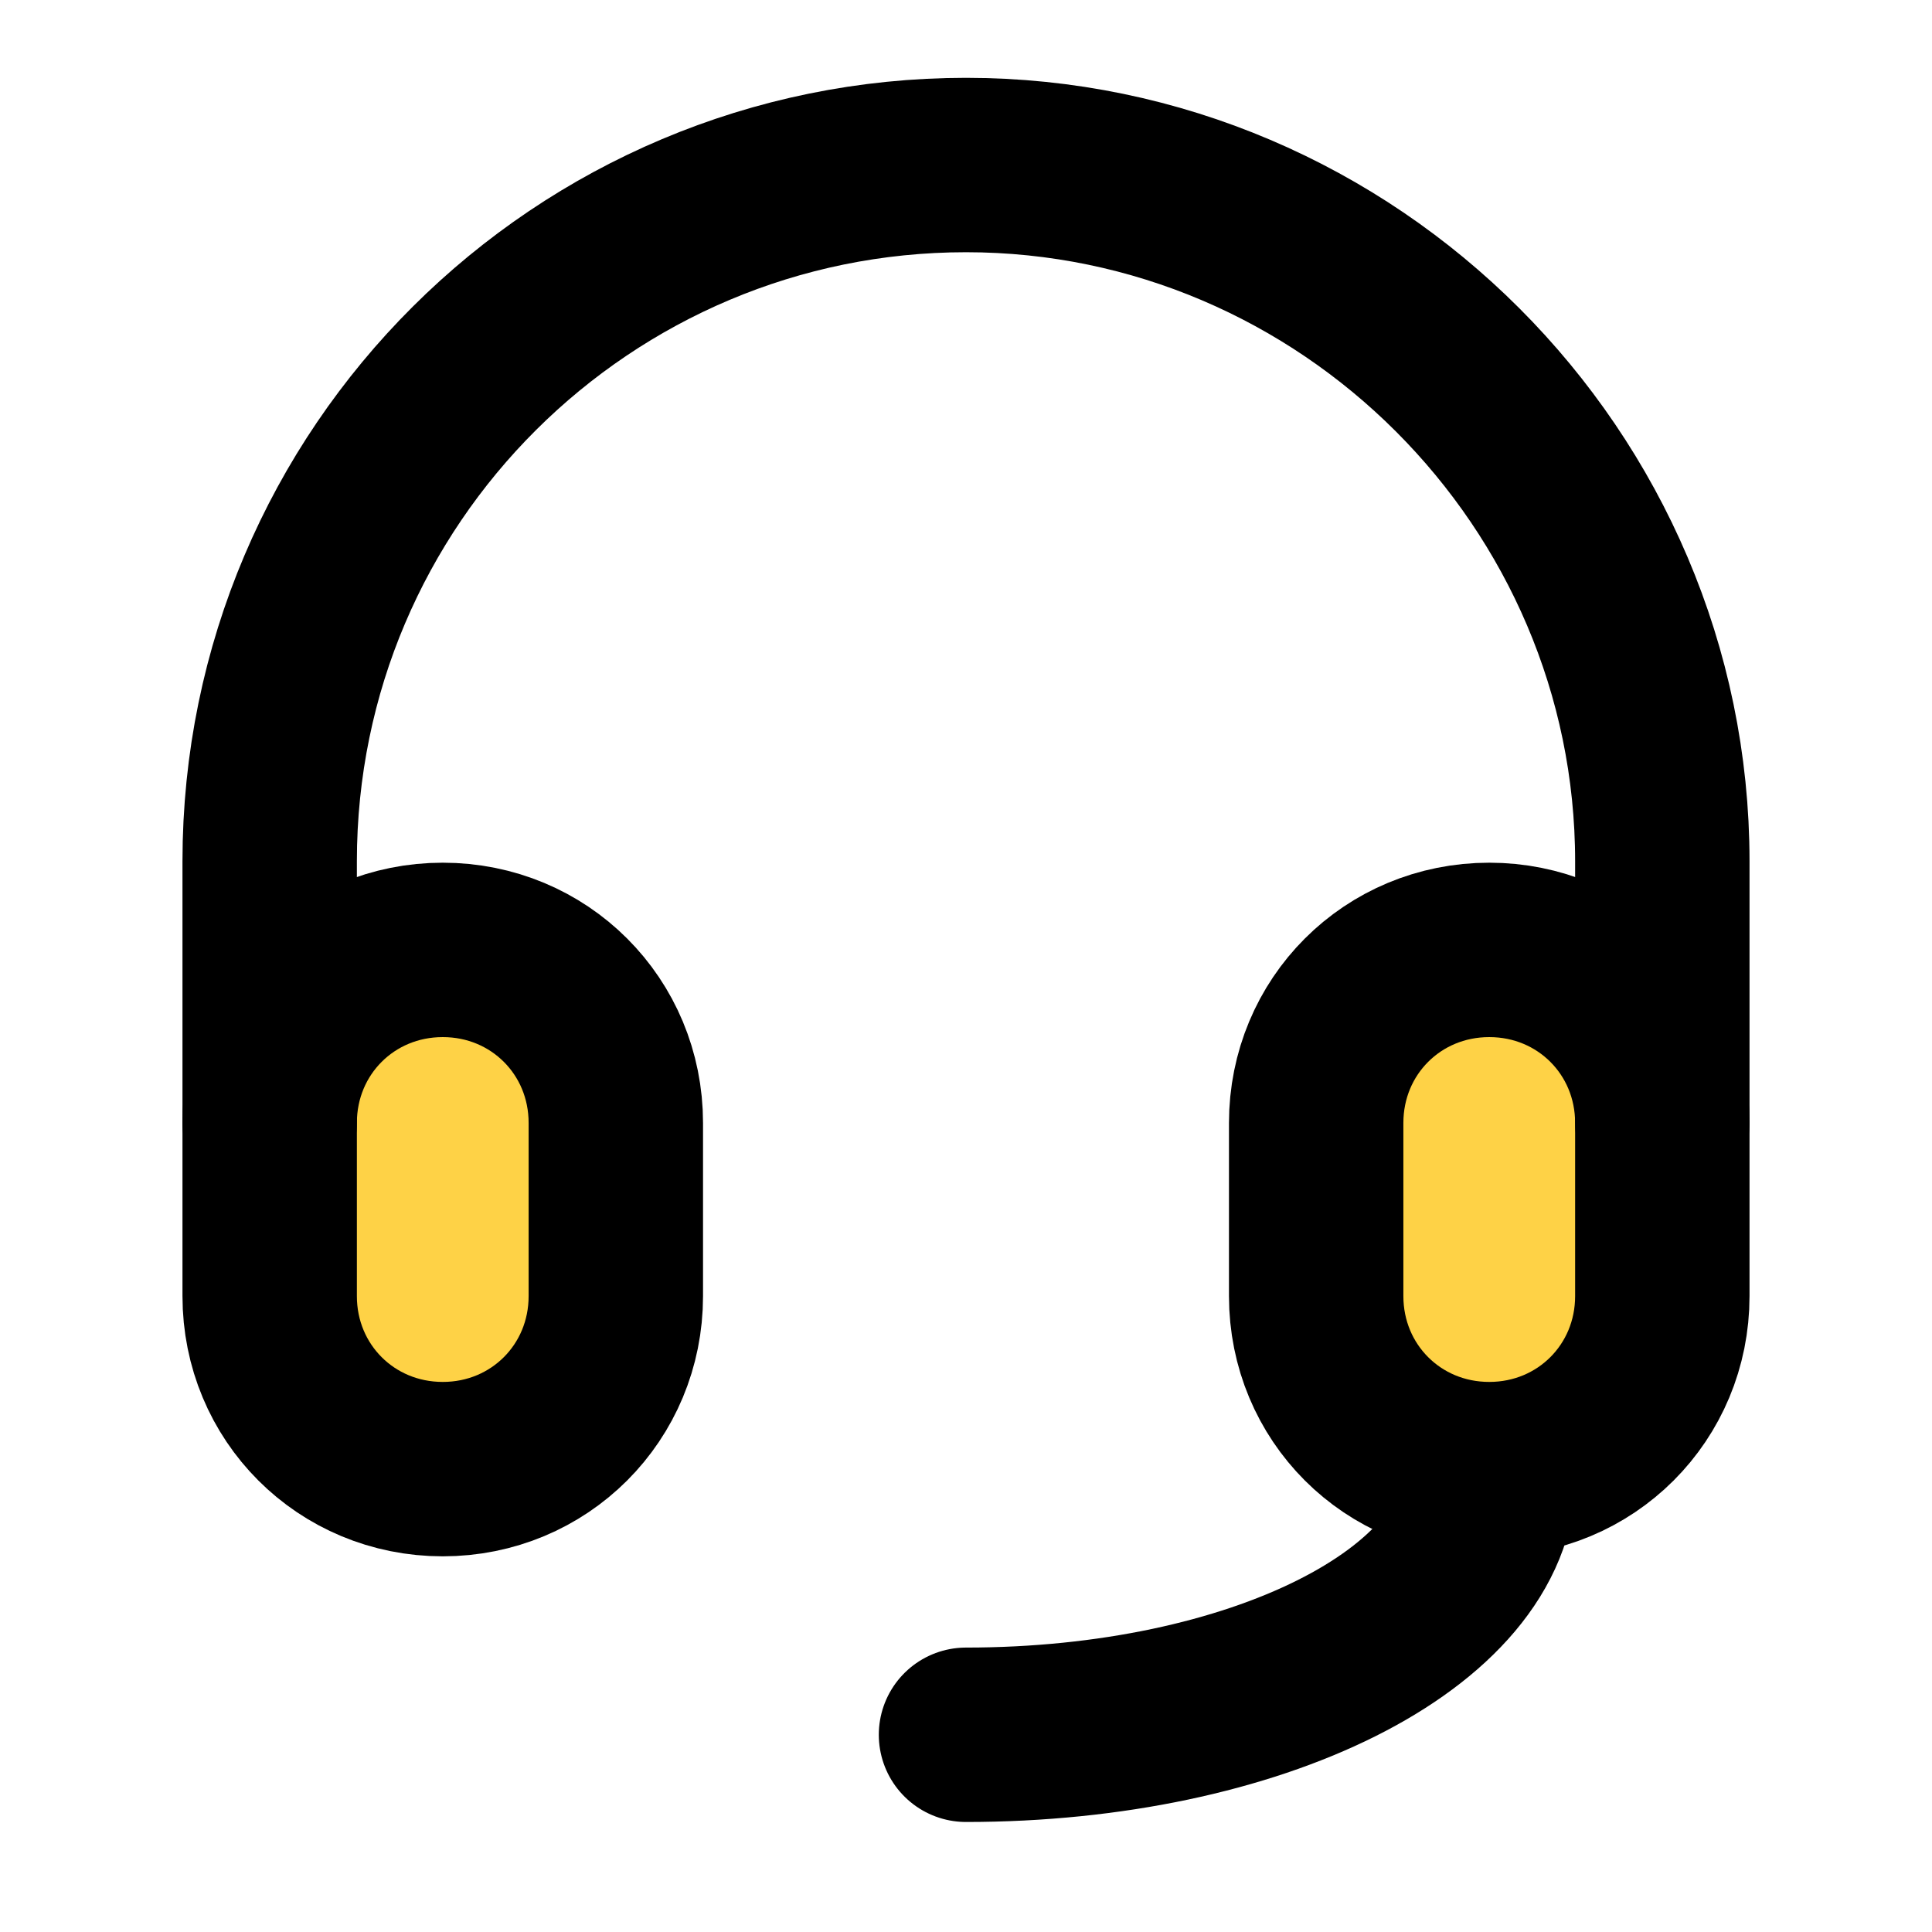
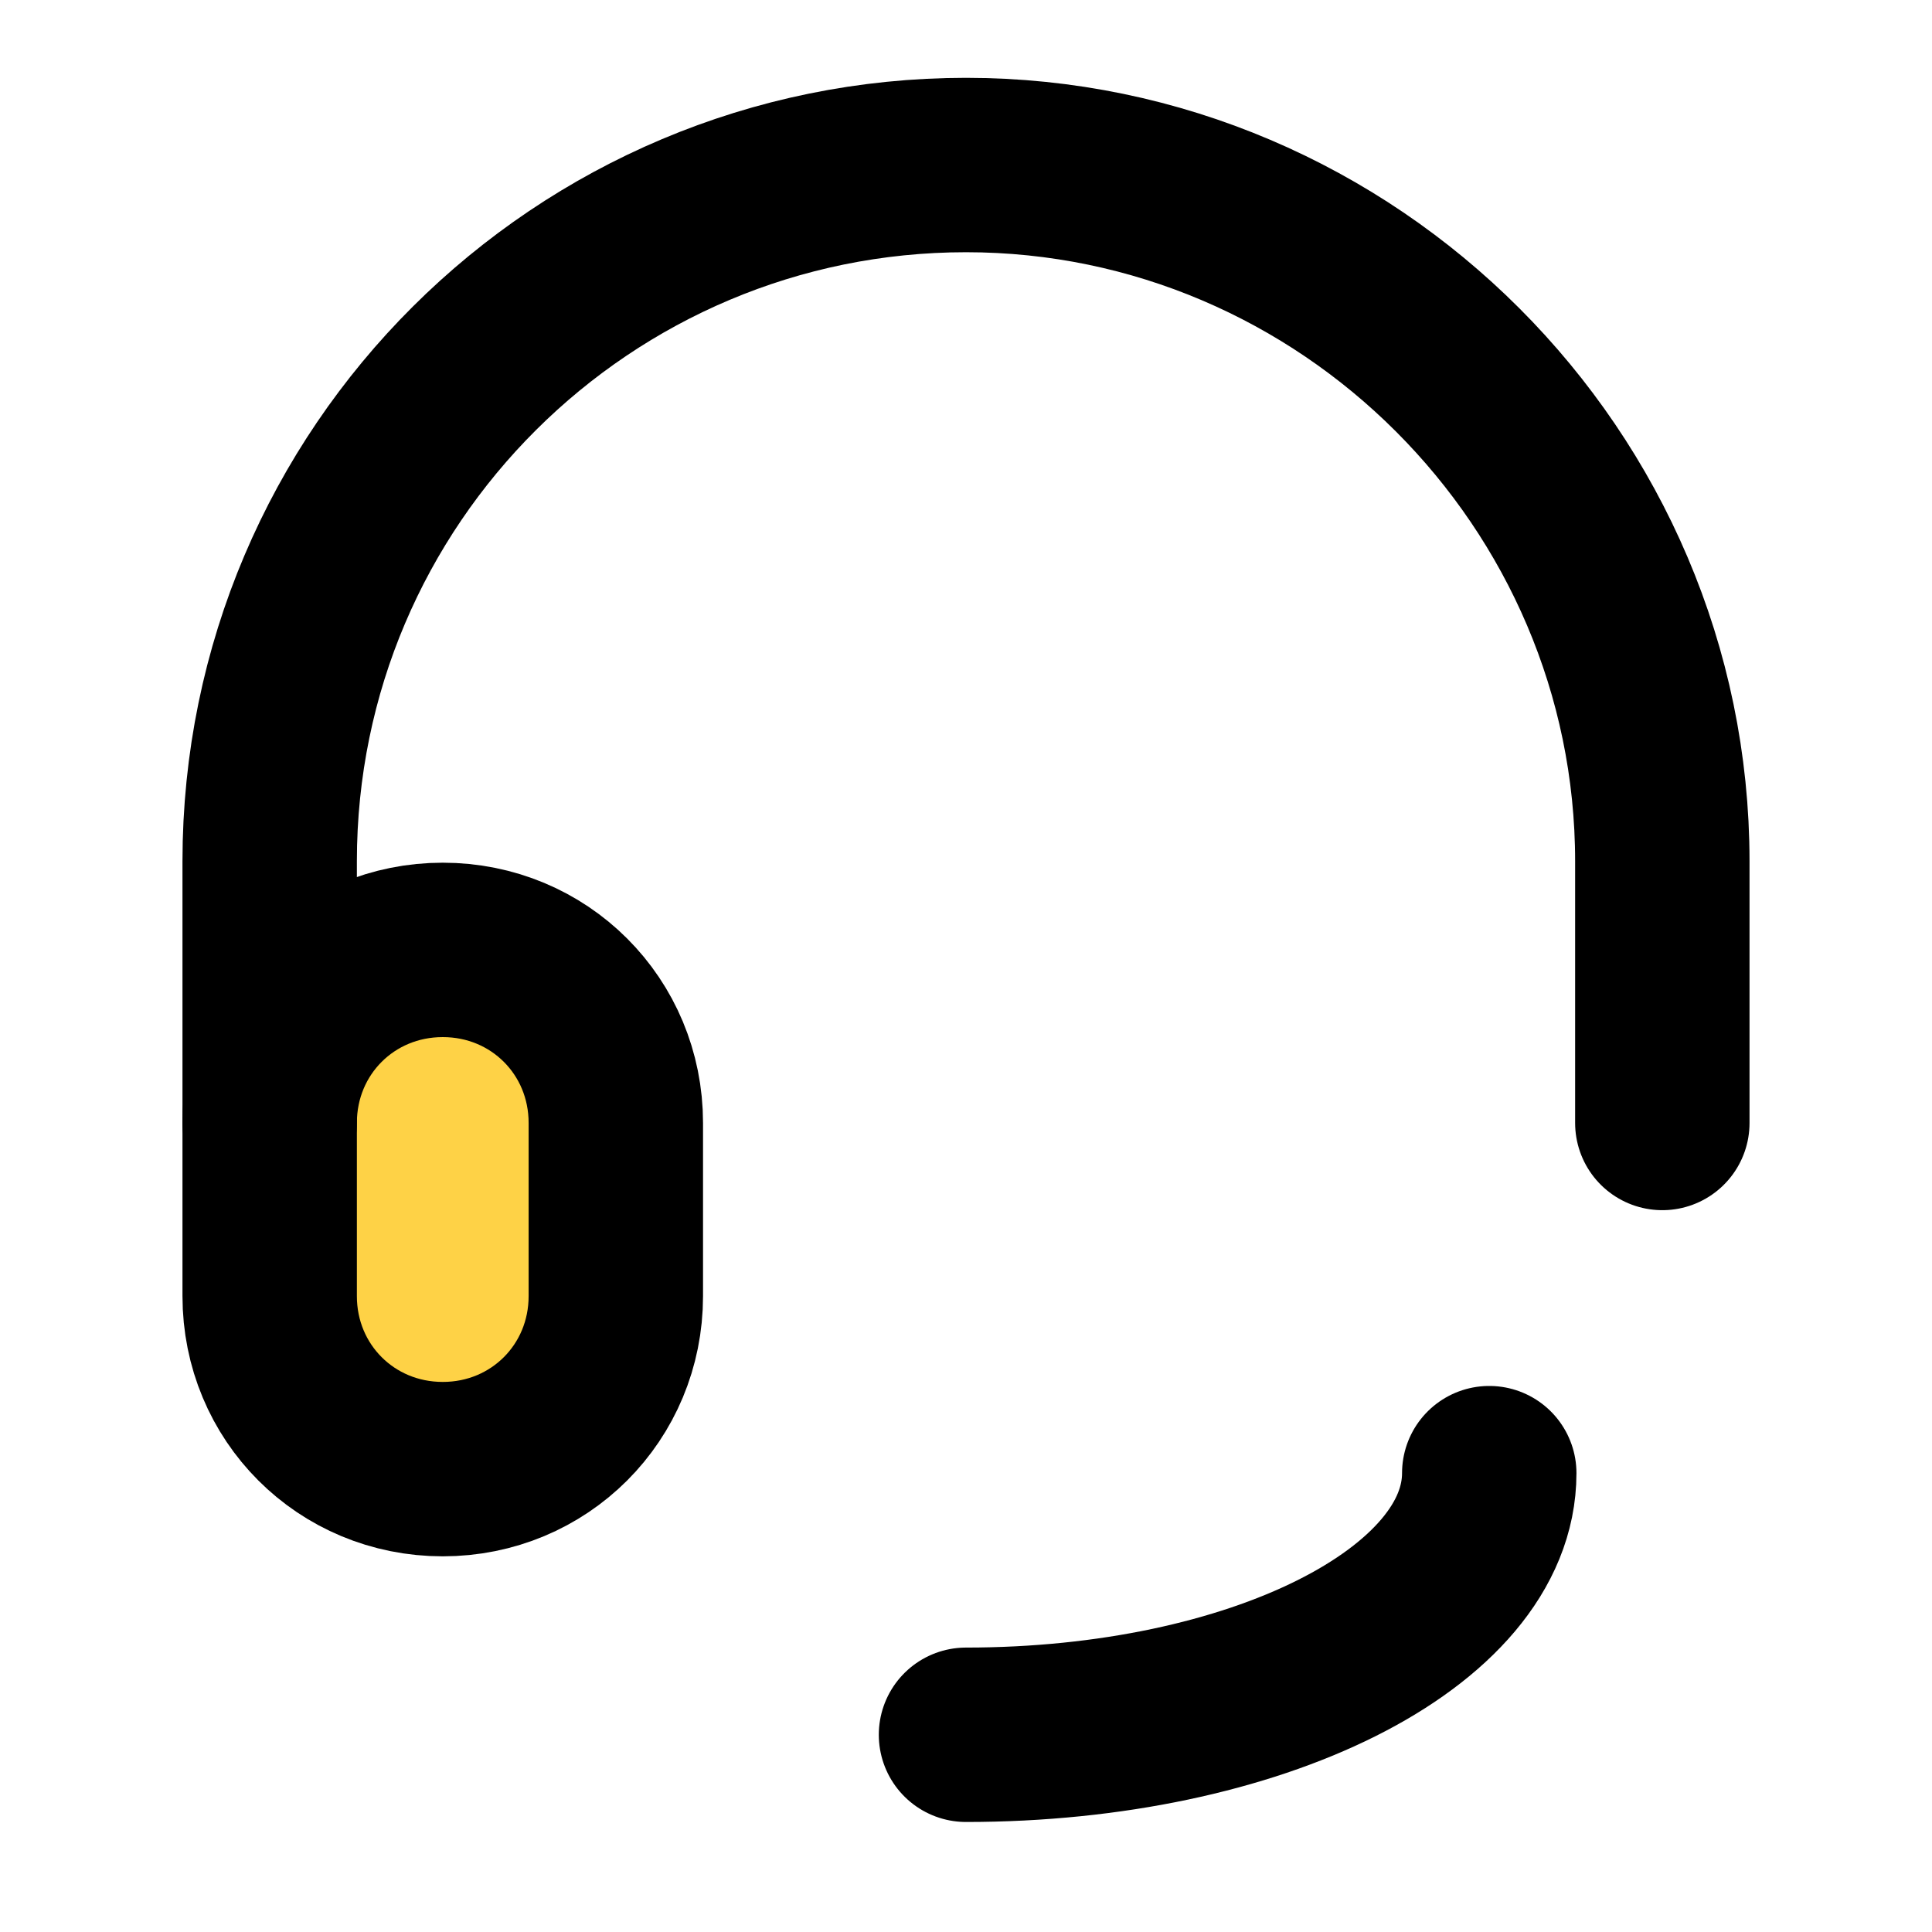
<svg xmlns="http://www.w3.org/2000/svg" version="1.1" id="Livello_1" x="0px" y="0px" viewBox="0 0 48 48" style="enable-background:new 0 0 48 48;" xml:space="preserve">
  <style type="text/css">
	.st0{fill:none;}
	.st1{fill:#FED246;stroke:#000000;stroke-width:4.333;stroke-linecap:round;stroke-linejoin:round;stroke-miterlimit:8.667;}
	.st2{fill:none;stroke:#000000;stroke-width:4.333;stroke-linecap:round;stroke-linejoin:round;stroke-miterlimit:8.667;}
</style>
  <path class="st0" d="M-2-4.6h52v52H-2V-4.6z" />
  <path class="st1" d="M11,23.6L11,23.6c2.4,0,4.3,1.9,4.3,4.3v4.3c0,2.4-1.9,4.3-4.3,4.3l0,0c-2.4,0-4.3-1.9-4.3-4.3v-4.3  C6.7,25.5,8.6,23.6,11,23.6z" />
-   <path class="st1" d="M37,23.6L37,23.6c2.4,0,4.3,1.9,4.3,4.3v4.3c0,2.4-1.9,4.3-4.3,4.3l0,0c-2.4,0-4.3-1.9-4.3-4.3v-4.3  C32.7,25.5,34.6,23.6,37,23.6z" />
  <path class="st2" d="M6.7,27.9v-6.5c0-9.6,7.8-17.3,17.3-17.3s17.3,7.8,17.3,17.3v6.5" />
  <path class="st2" d="M37,36.6c0,3.6-5.8,6.5-13,6.5" />
</svg>